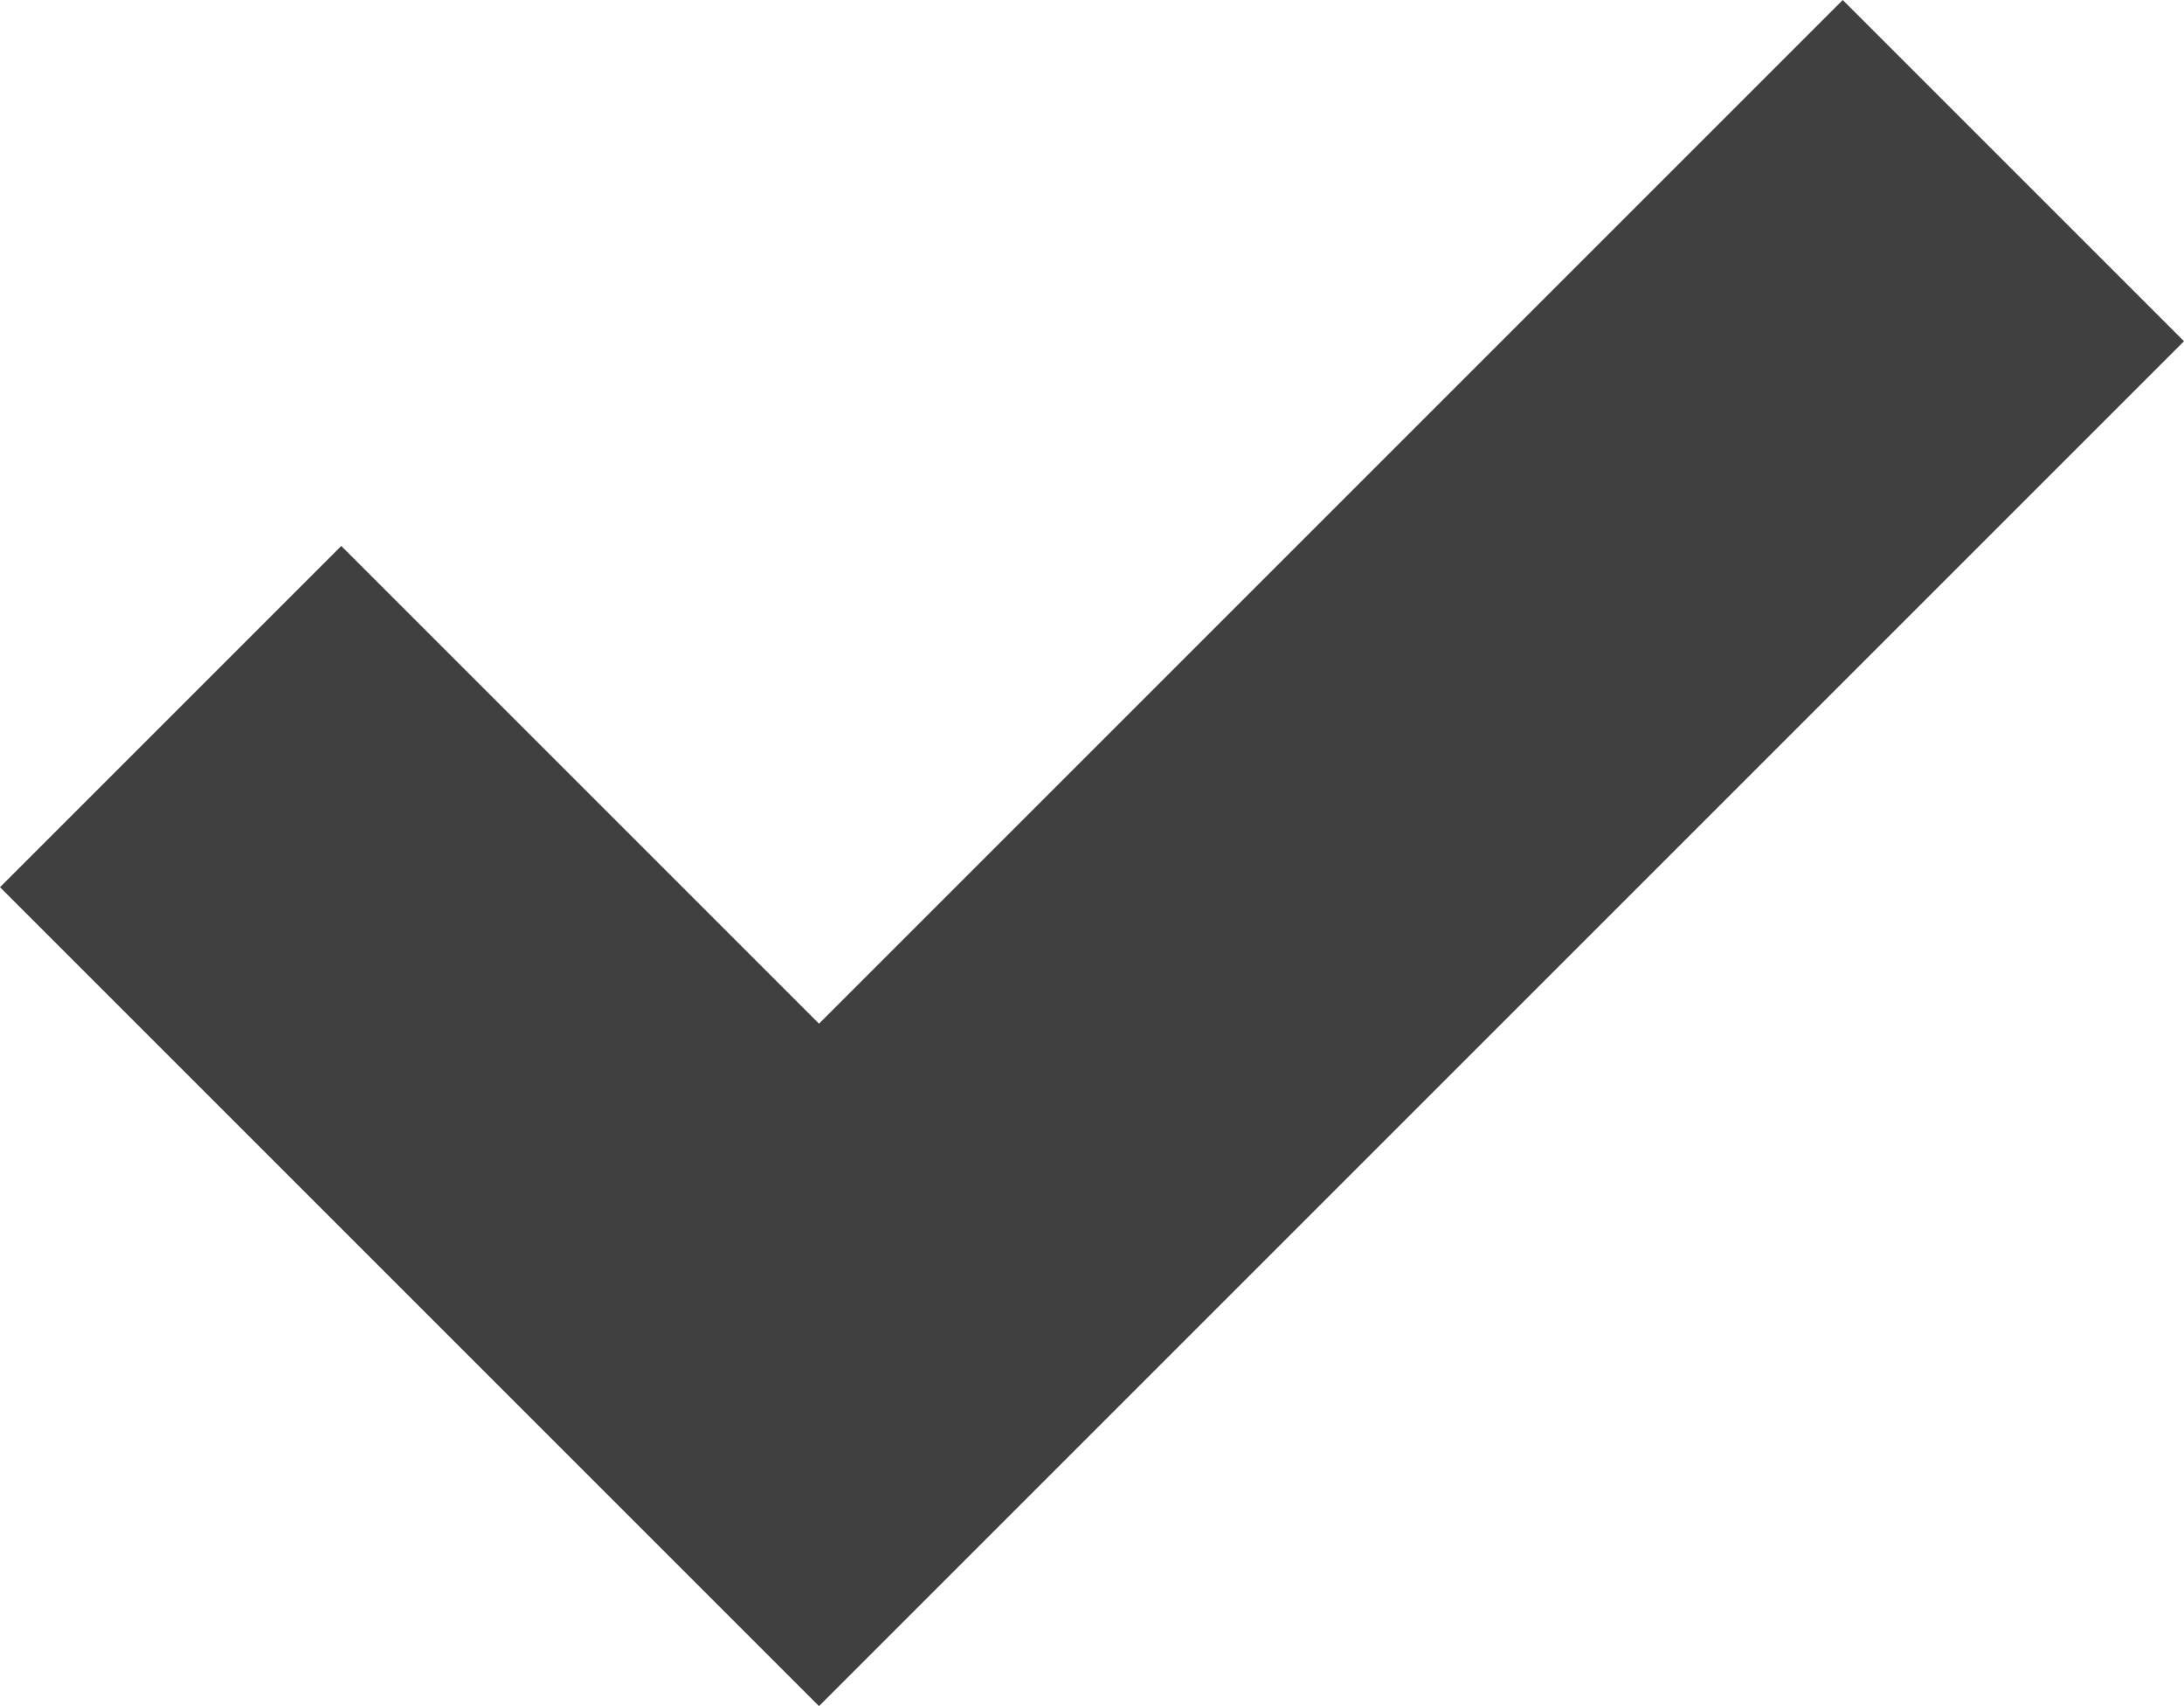
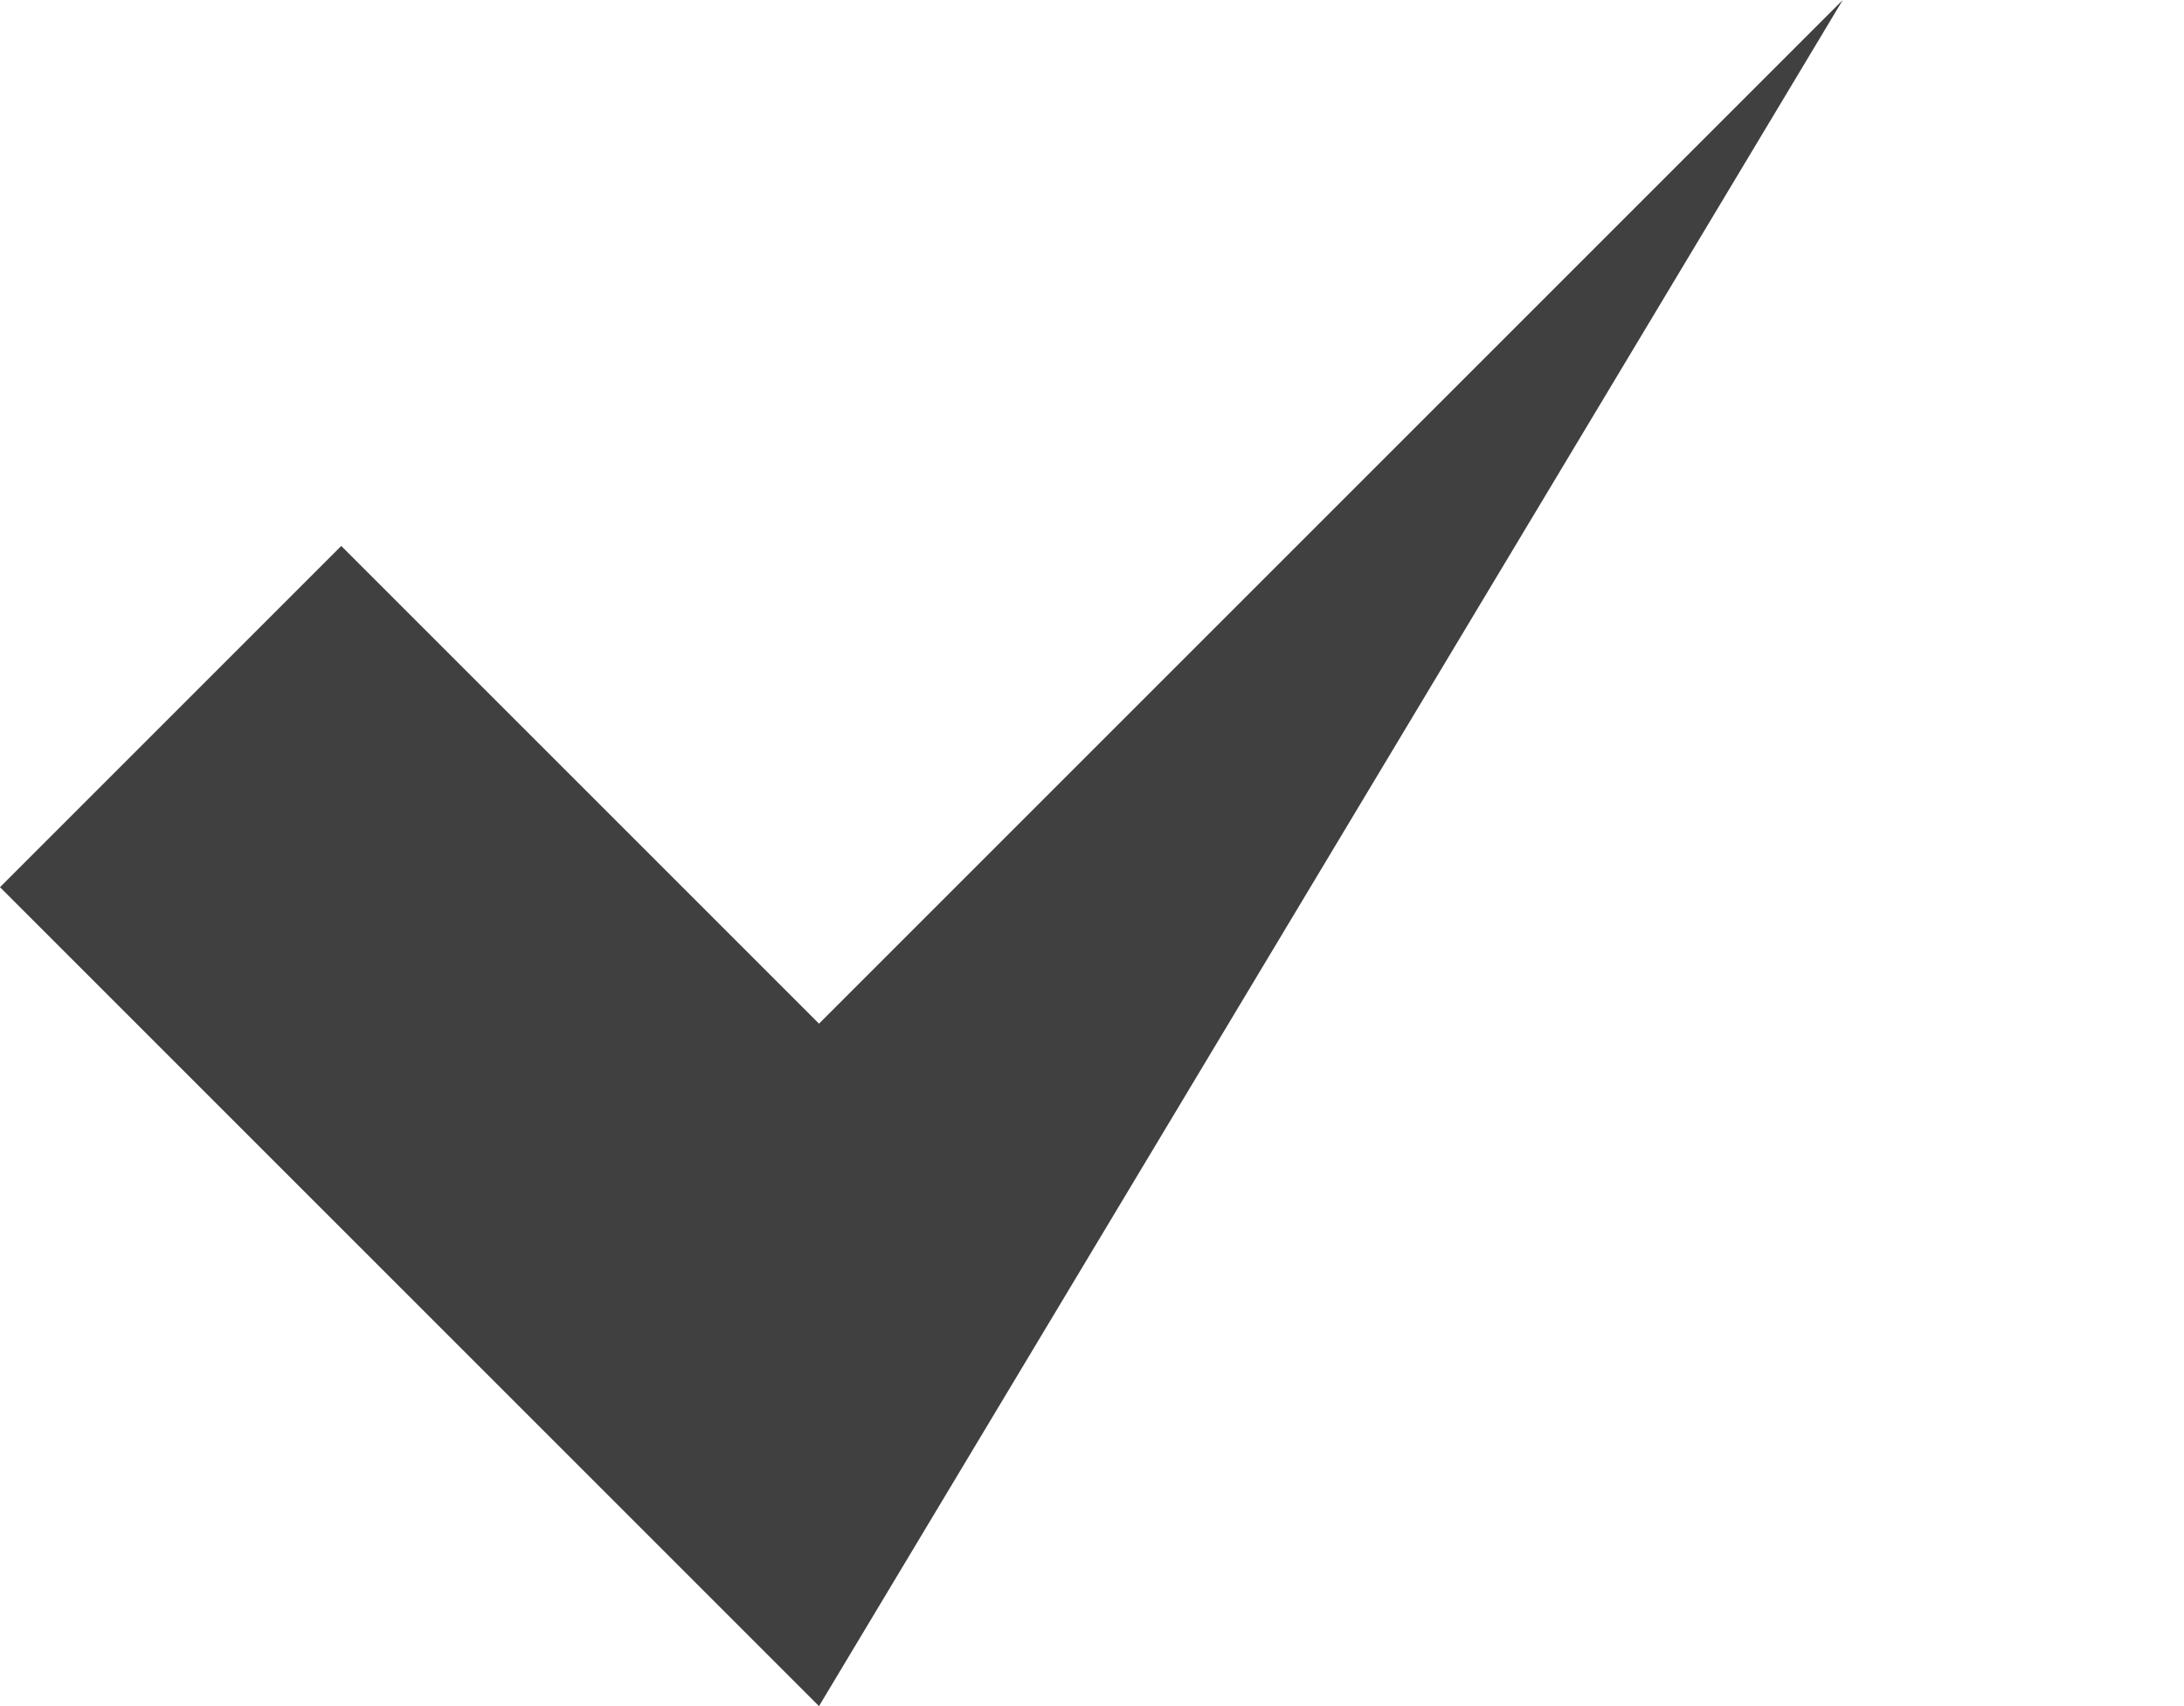
<svg xmlns="http://www.w3.org/2000/svg" version="1.1" id="Icons" x="0px" y="0px" width="32px" height="25px" viewBox="640.5 -123.5 32 25" style="enable-background:new 640.5 -123.5 32 25;" xml:space="preserve">
  <style type="text/css">
	.st0{fill:#404040;}
</style>
-   <path class="st0" d="M667.5-123.5l-15,15l-7-7l-5,5l12,12l20-20L667.5-123.5z" />
+   <path class="st0" d="M667.5-123.5l-15,15l-7-7l-5,5l12,12L667.5-123.5z" />
</svg>